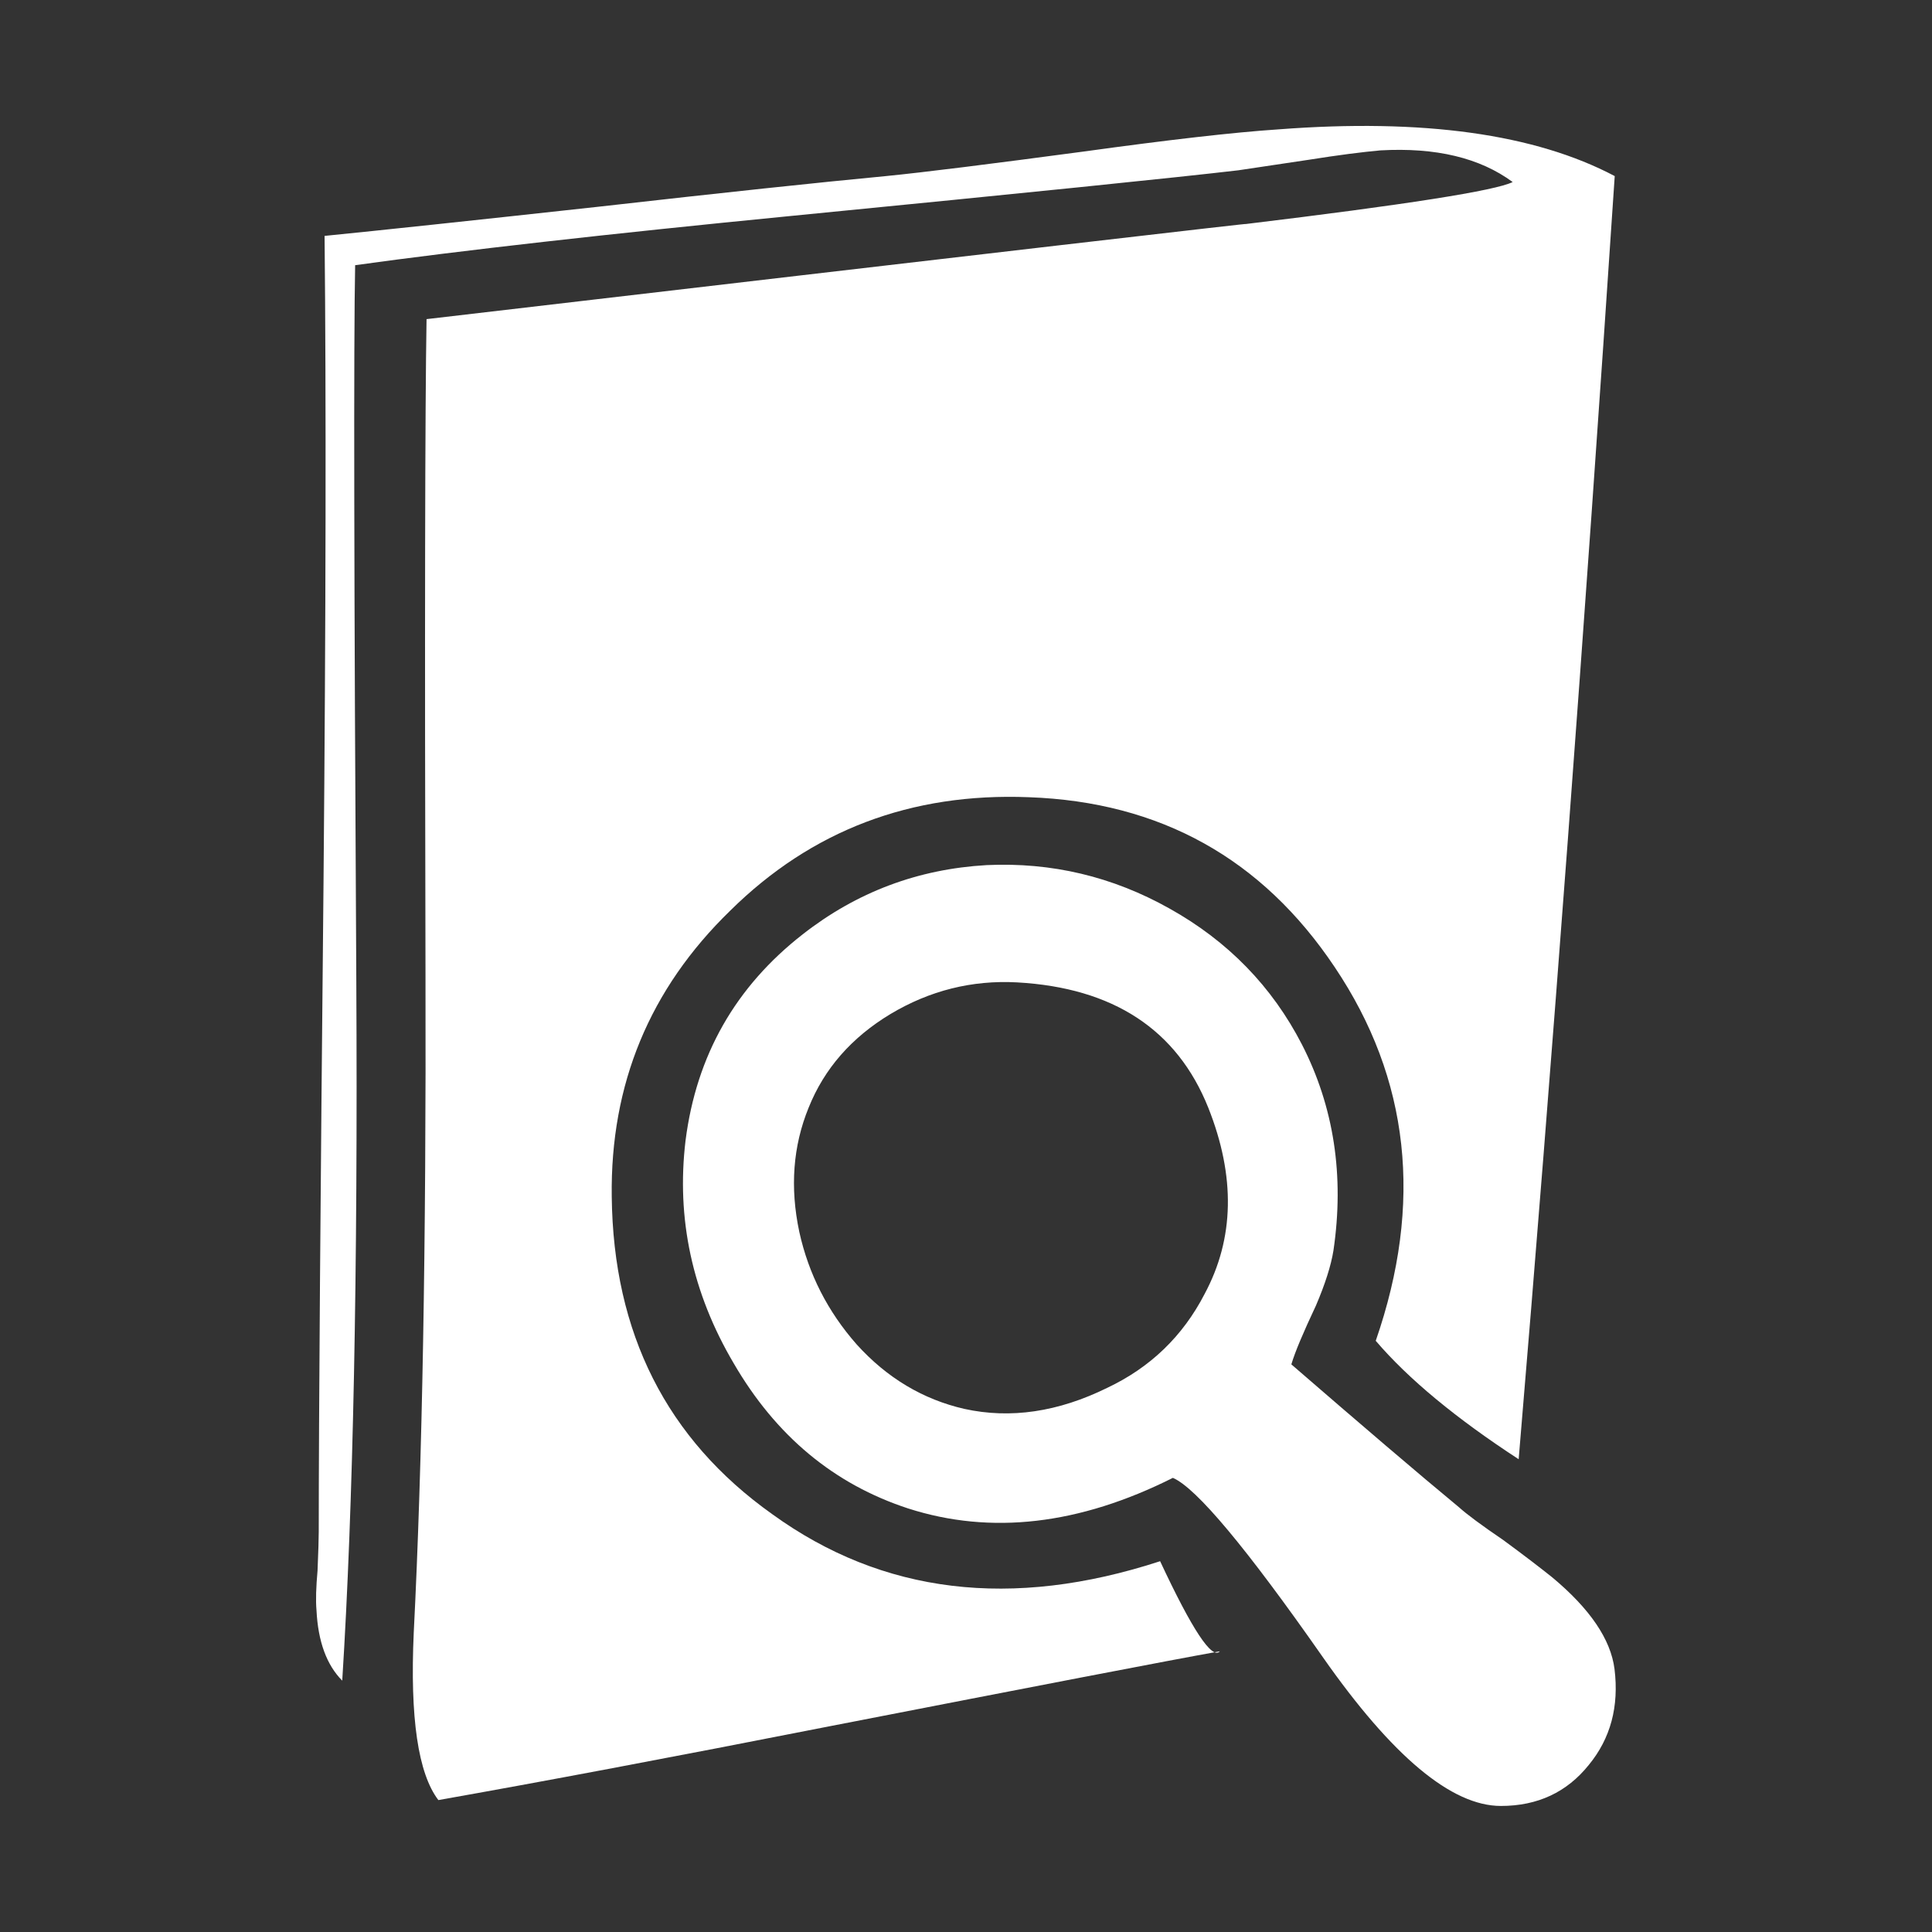
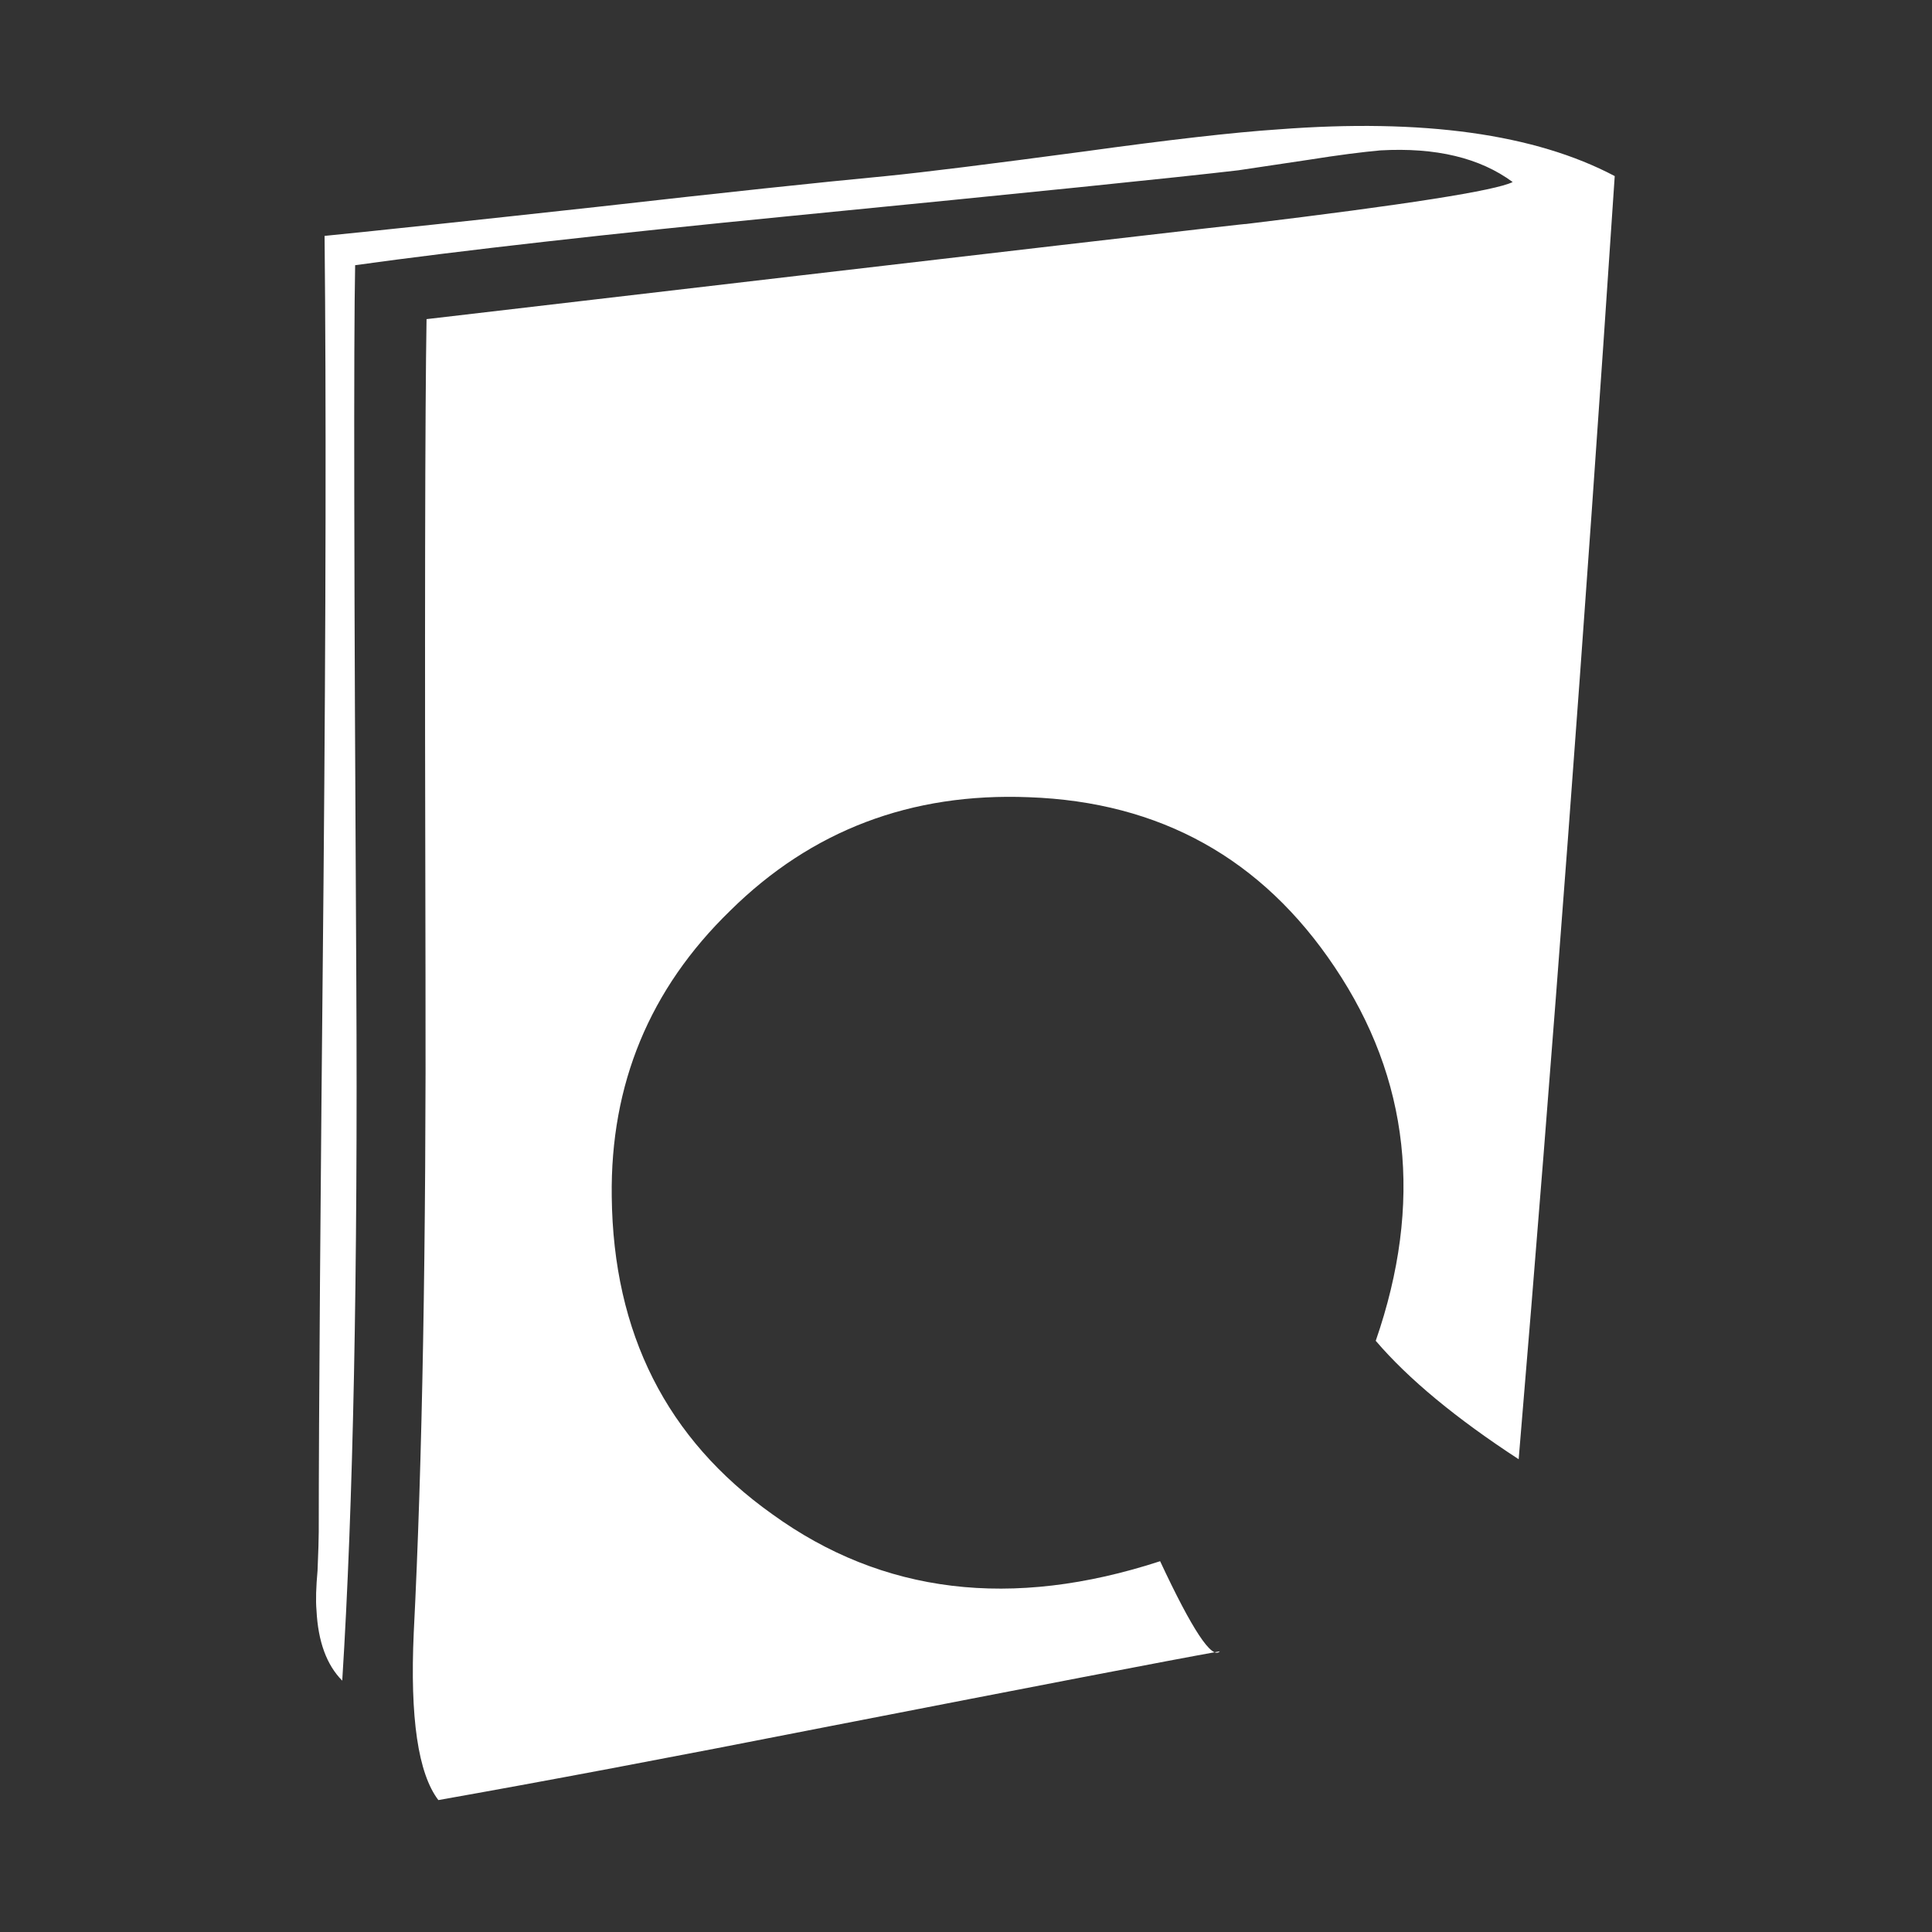
<svg xmlns="http://www.w3.org/2000/svg" version="1.1" id="Capa_1" x="0px" y="0px" width="50px" height="50px" viewBox="0 0 50 50" enable-background="new 0 0 50 50" xml:space="preserve">
  <rect x="0" y="0" width="50" height="50" fill="#333333" stroke="none" />
  <path fill="#FFFFFF" d="M8.373,22.814C8.434,15.881,8.442,10.312,8.4,6.105c1.417-0.141,3.784-0.393,7.098-0.756  c3.214-0.364,5.69-0.627,7.43-0.792c0.99-0.098,2.697-0.312,5.124-0.636c2.188-0.302,3.862-0.495,5.035-0.573  c3.74-0.286,6.64,0.119,8.702,1.209c-0.788,11.827-1.618,22.896-2.486,33.208c-1.615-1.053-2.852-2.074-3.699-3.065  c1.233-3.558,0.879-6.781-1.062-9.671c-1.881-2.811-4.519-4.276-7.916-4.397c-3.05-0.121-5.628,0.858-7.732,2.94  c-2.08,2.021-3.101,4.486-3.062,7.396c0.039,3.539,1.423,6.278,4.154,8.219c2.851,2.063,6.198,2.47,10.038,1.217  c0.83,1.777,1.345,2.556,1.545,2.332c-1.354,0.242-4.719,0.893-10.096,1.939c-4.122,0.811-7.499,1.446-10.128,1.911  c-0.525-0.688-0.737-2.132-0.637-4.335c0.222-4.369,0.323-10.048,0.304-17.045C10.989,16.193,11,10.543,11.039,8.259  C25.736,6.54,32.795,5.72,32.205,5.802c4.188-0.506,6.502-0.869,6.943-1.091c-0.849-0.626-1.988-0.9-3.426-0.819  c-0.464,0.042-1.08,0.12-1.852,0.243c-0.948,0.14-1.559,0.231-1.821,0.272c-1.552,0.183-5.424,0.578-11.61,1.185  C15.711,6.056,11.96,6.48,9.191,6.863c-0.04,1.942-0.029,8.108,0.03,18.498c0.041,7.562-0.079,13.607-0.364,18.134  c-0.403-0.404-0.626-1.013-0.666-1.818c-0.023-0.263-0.011-0.606,0.027-1.03c0.021-0.504,0.031-0.838,0.031-1.002  C8.25,36.673,8.292,31.063,8.373,22.814" />
-   <path fill="#FFFFFF" d="M23.504,39.039c-1.922-0.628-3.427-1.88-4.519-3.762c-1.071-1.818-1.485-3.738-1.243-5.762  c0.282-2.205,1.294-3.979,3.032-5.335c1.397-1.093,2.981-1.689,4.761-1.791c1.681-0.078,3.256,0.296,4.73,1.123  c1.517,0.846,2.658,2.023,3.428,3.518c0.828,1.614,1.102,3.396,0.816,5.336c-0.062,0.384-0.212,0.86-0.453,1.423  c-0.324,0.689-0.539,1.193-0.636,1.521c1.815,1.571,3.263,2.809,4.335,3.695c0.201,0.182,0.584,0.467,1.15,0.852  c0.546,0.401,0.971,0.728,1.273,0.97c0.969,0.809,1.506,1.596,1.605,2.364c0.121,0.973-0.102,1.8-0.664,2.484  c-0.568,0.709-1.327,1.063-2.277,1.063c-1.275,0-2.811-1.283-4.609-3.853c-1.979-2.83-3.272-4.377-3.879-4.638  C27.932,39.463,25.646,39.727,23.504,39.039 M26.322,25.424c-1.17-0.063-2.263,0.213-3.275,0.818  c-1.008,0.607-1.715,1.414-2.12,2.425c-0.405,0.992-0.486,2.062-0.241,3.215c0.241,1.093,0.737,2.063,1.486,2.913  c0.784,0.867,1.716,1.422,2.785,1.667c1.193,0.263,2.429,0.081,3.703-0.547c1.111-0.526,1.951-1.335,2.515-2.427  c0.771-1.437,0.802-3.043,0.095-4.821C30.46,26.645,28.811,25.563,26.322,25.424" />
</svg>